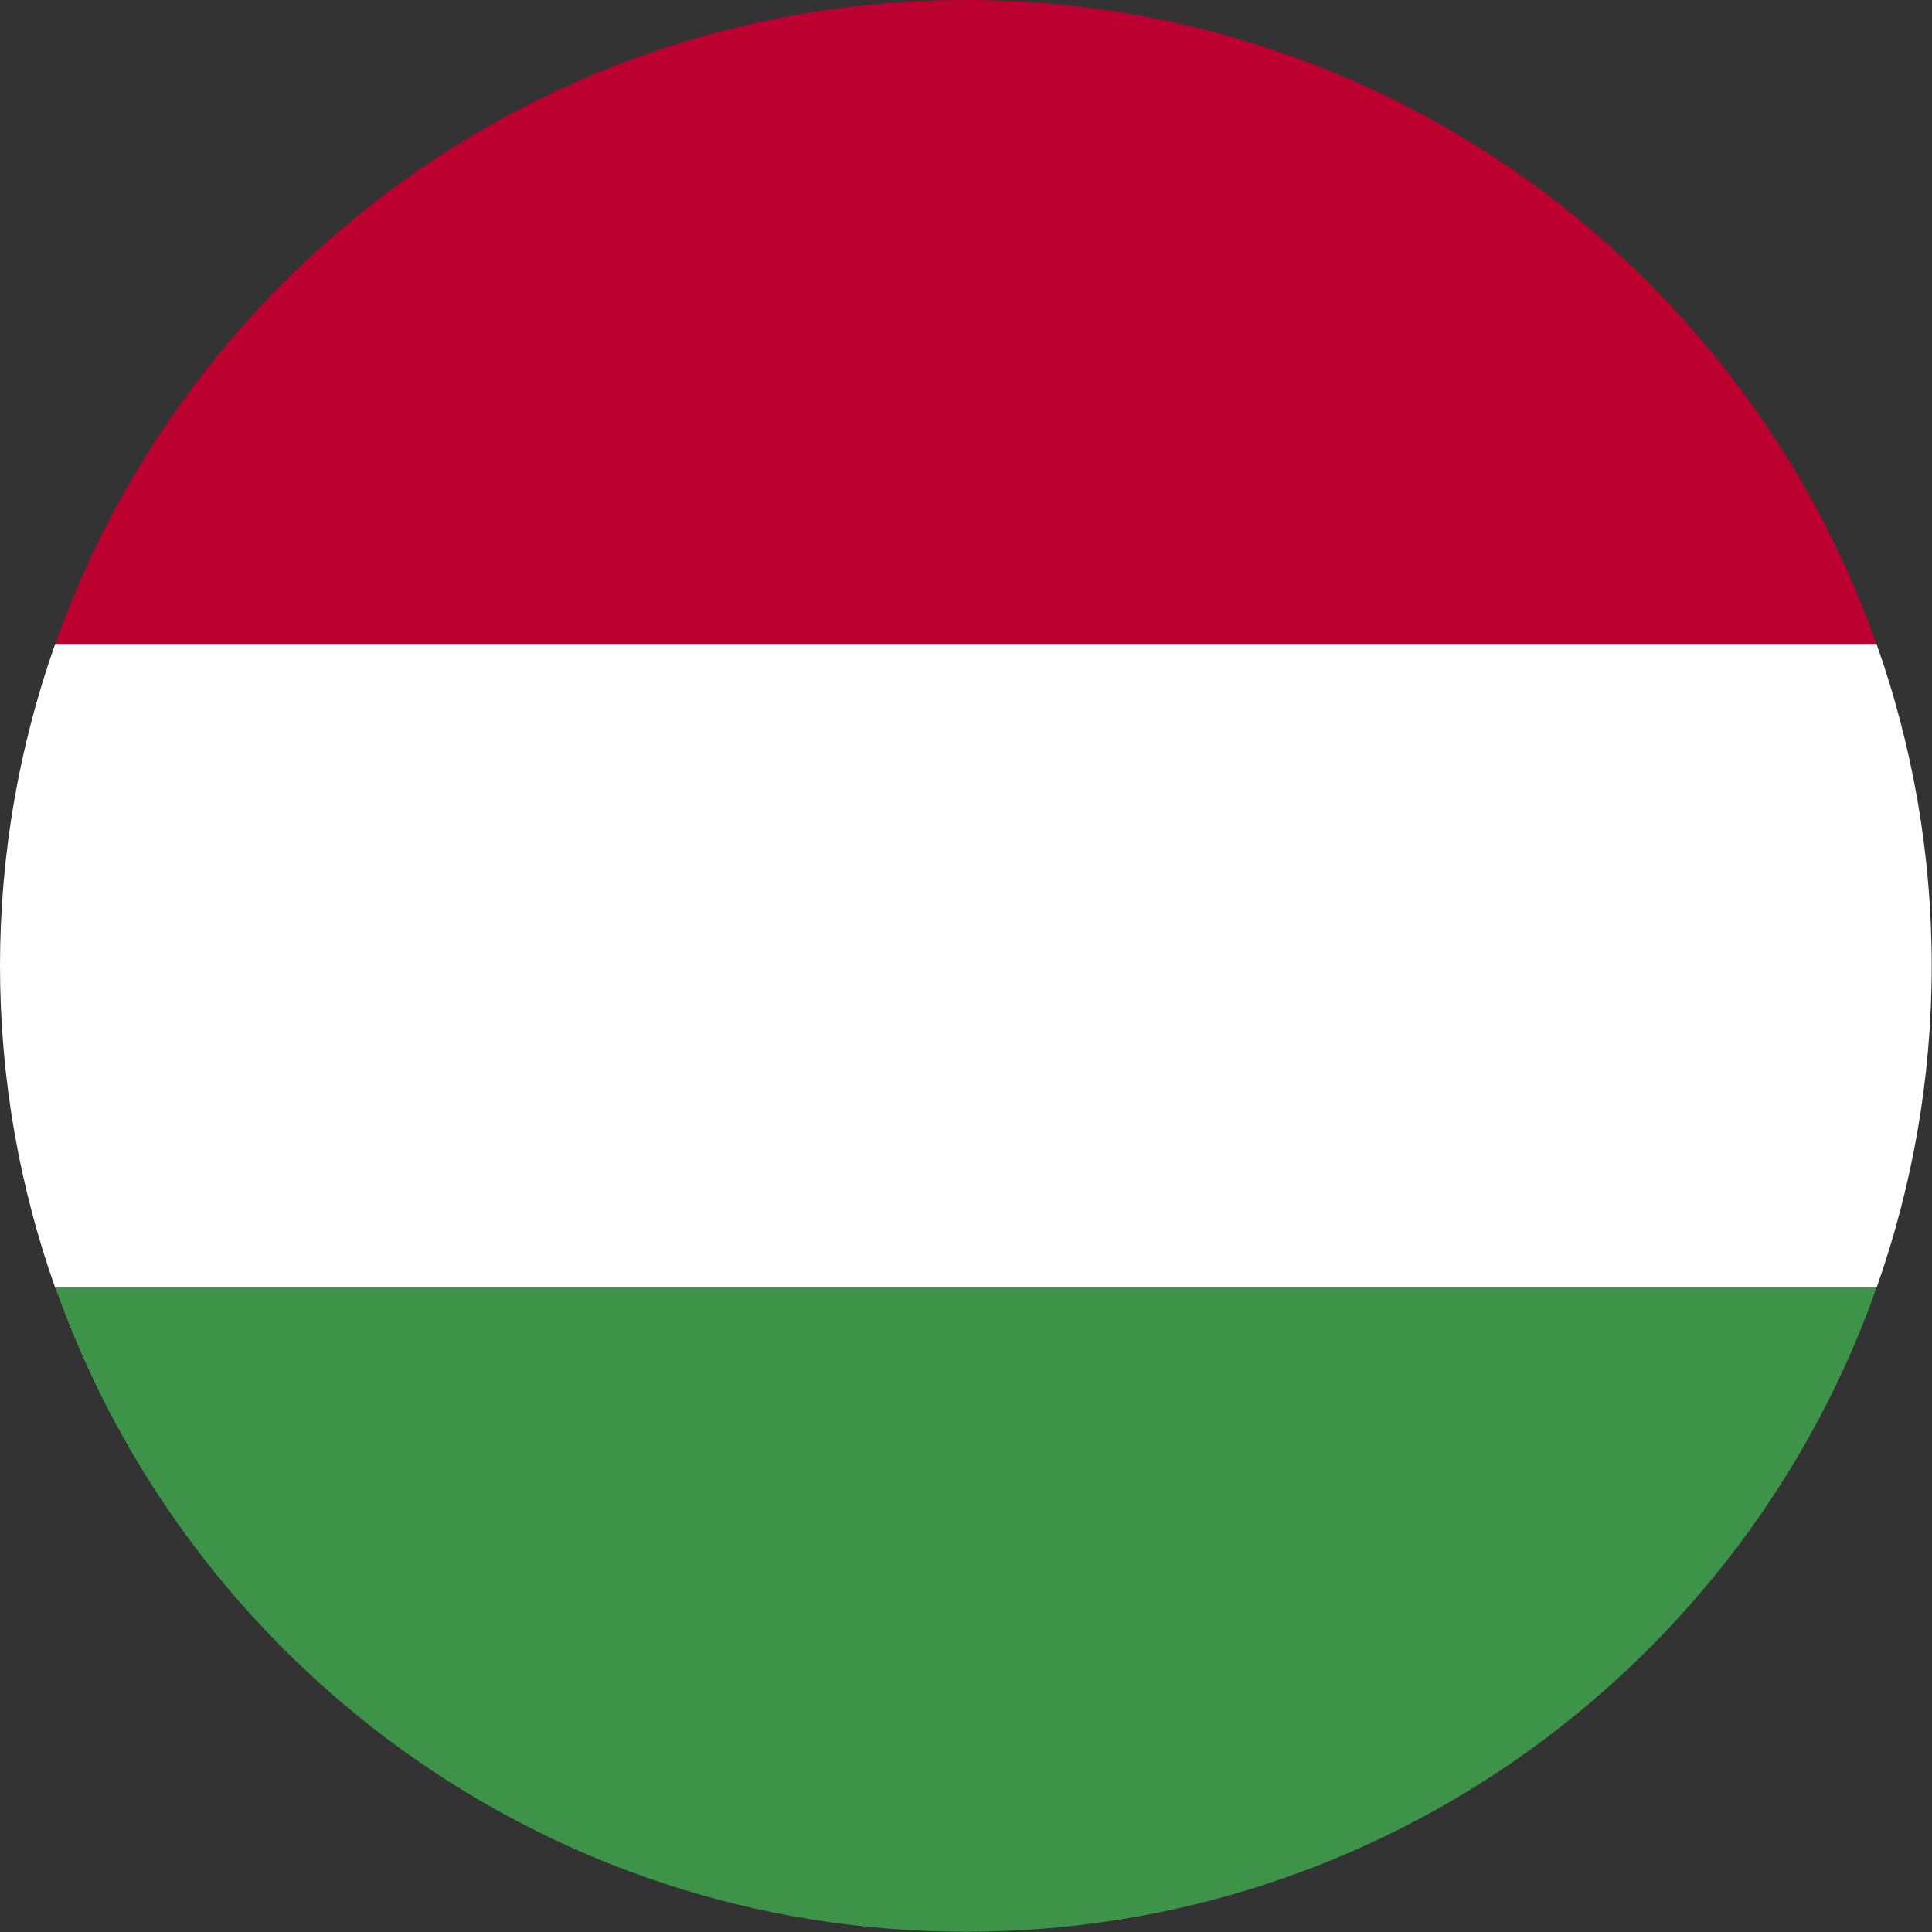
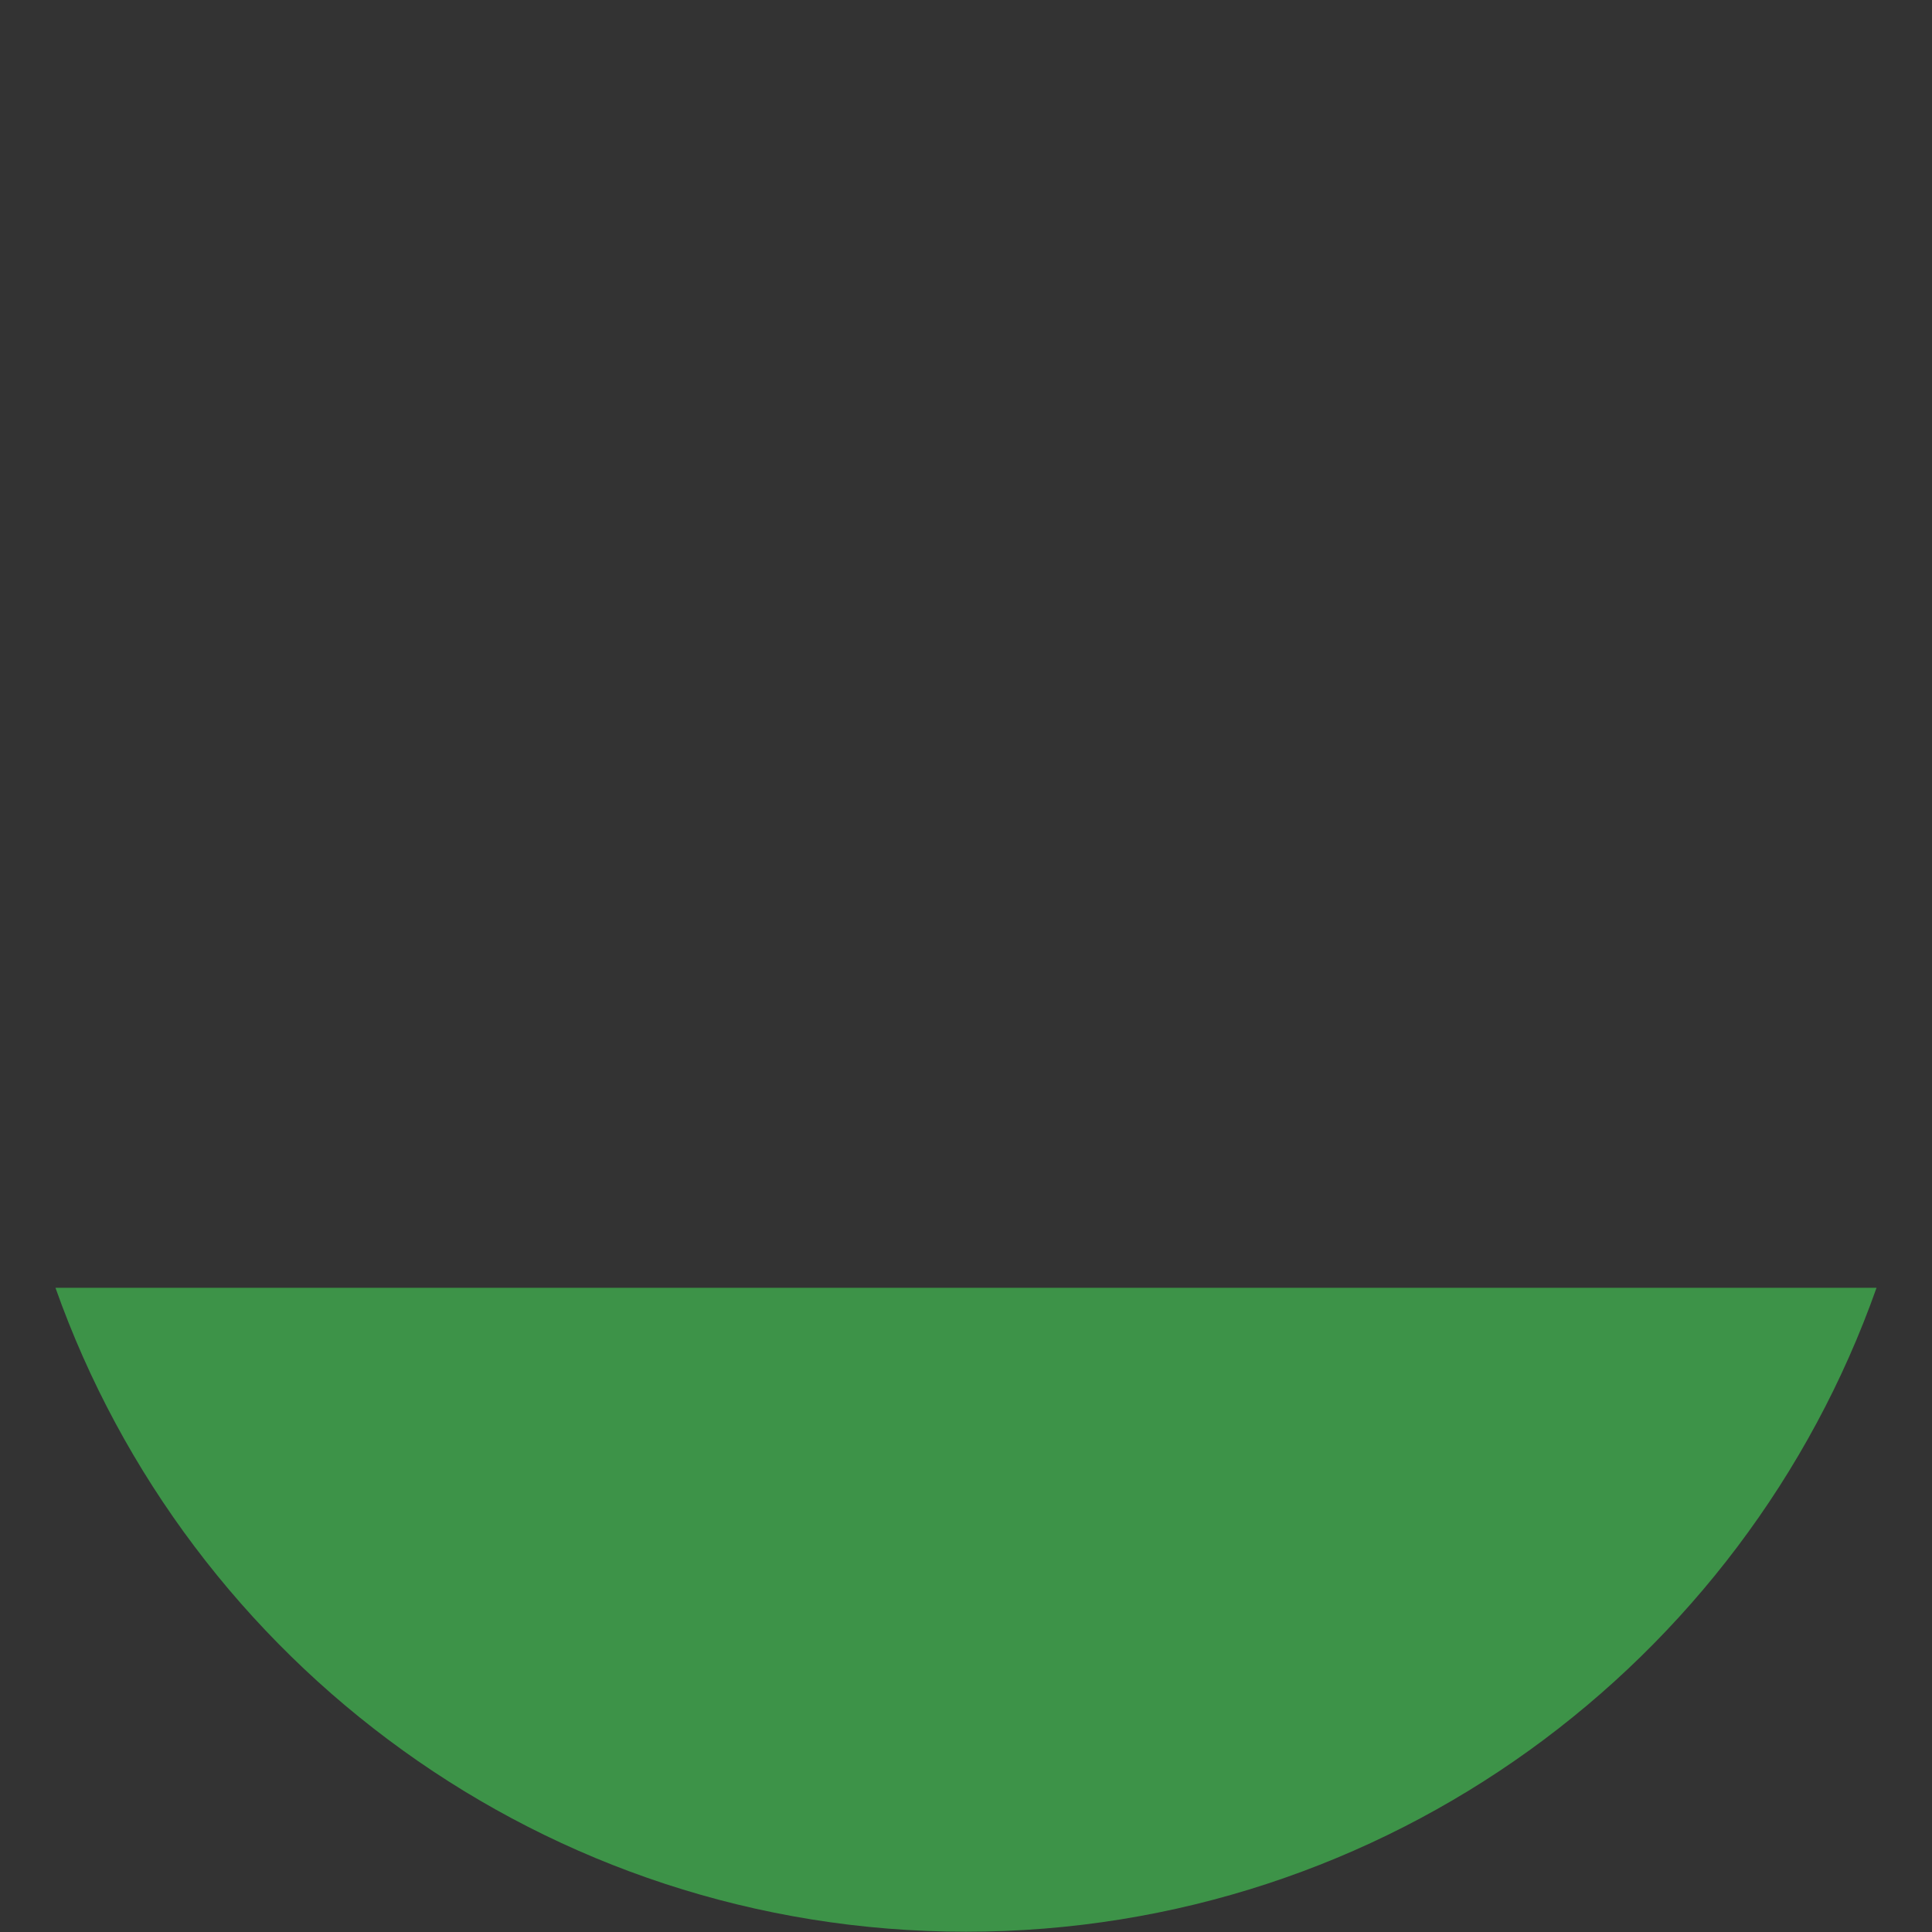
<svg xmlns="http://www.w3.org/2000/svg" viewBox="0 0 70 70">
  <rect x="0" y="0" width="70" height="70" fill="#333333" stroke="none" />
-   <path d="m2 23.34h65.99c-4.8-13.6-17.75-23.34-32.99-23.34s-28.19 9.74-33 23.34z" fill="#bc0030" />
-   <path d="m0 34.99c0 4.09.71 8.02 2 11.67h65.99c1.29-3.65 2-7.58 2-11.67s-.71-8.01-2-11.66h-65.99c-1.29 3.65-2 7.58-2 11.66z" fill="#fff" />
  <path d="m35 69.99c15.23 0 28.19-9.74 32.99-23.33h-65.98c4.81 13.59 17.76 23.33 32.99 23.33z" fill="#3d9348" />
</svg>